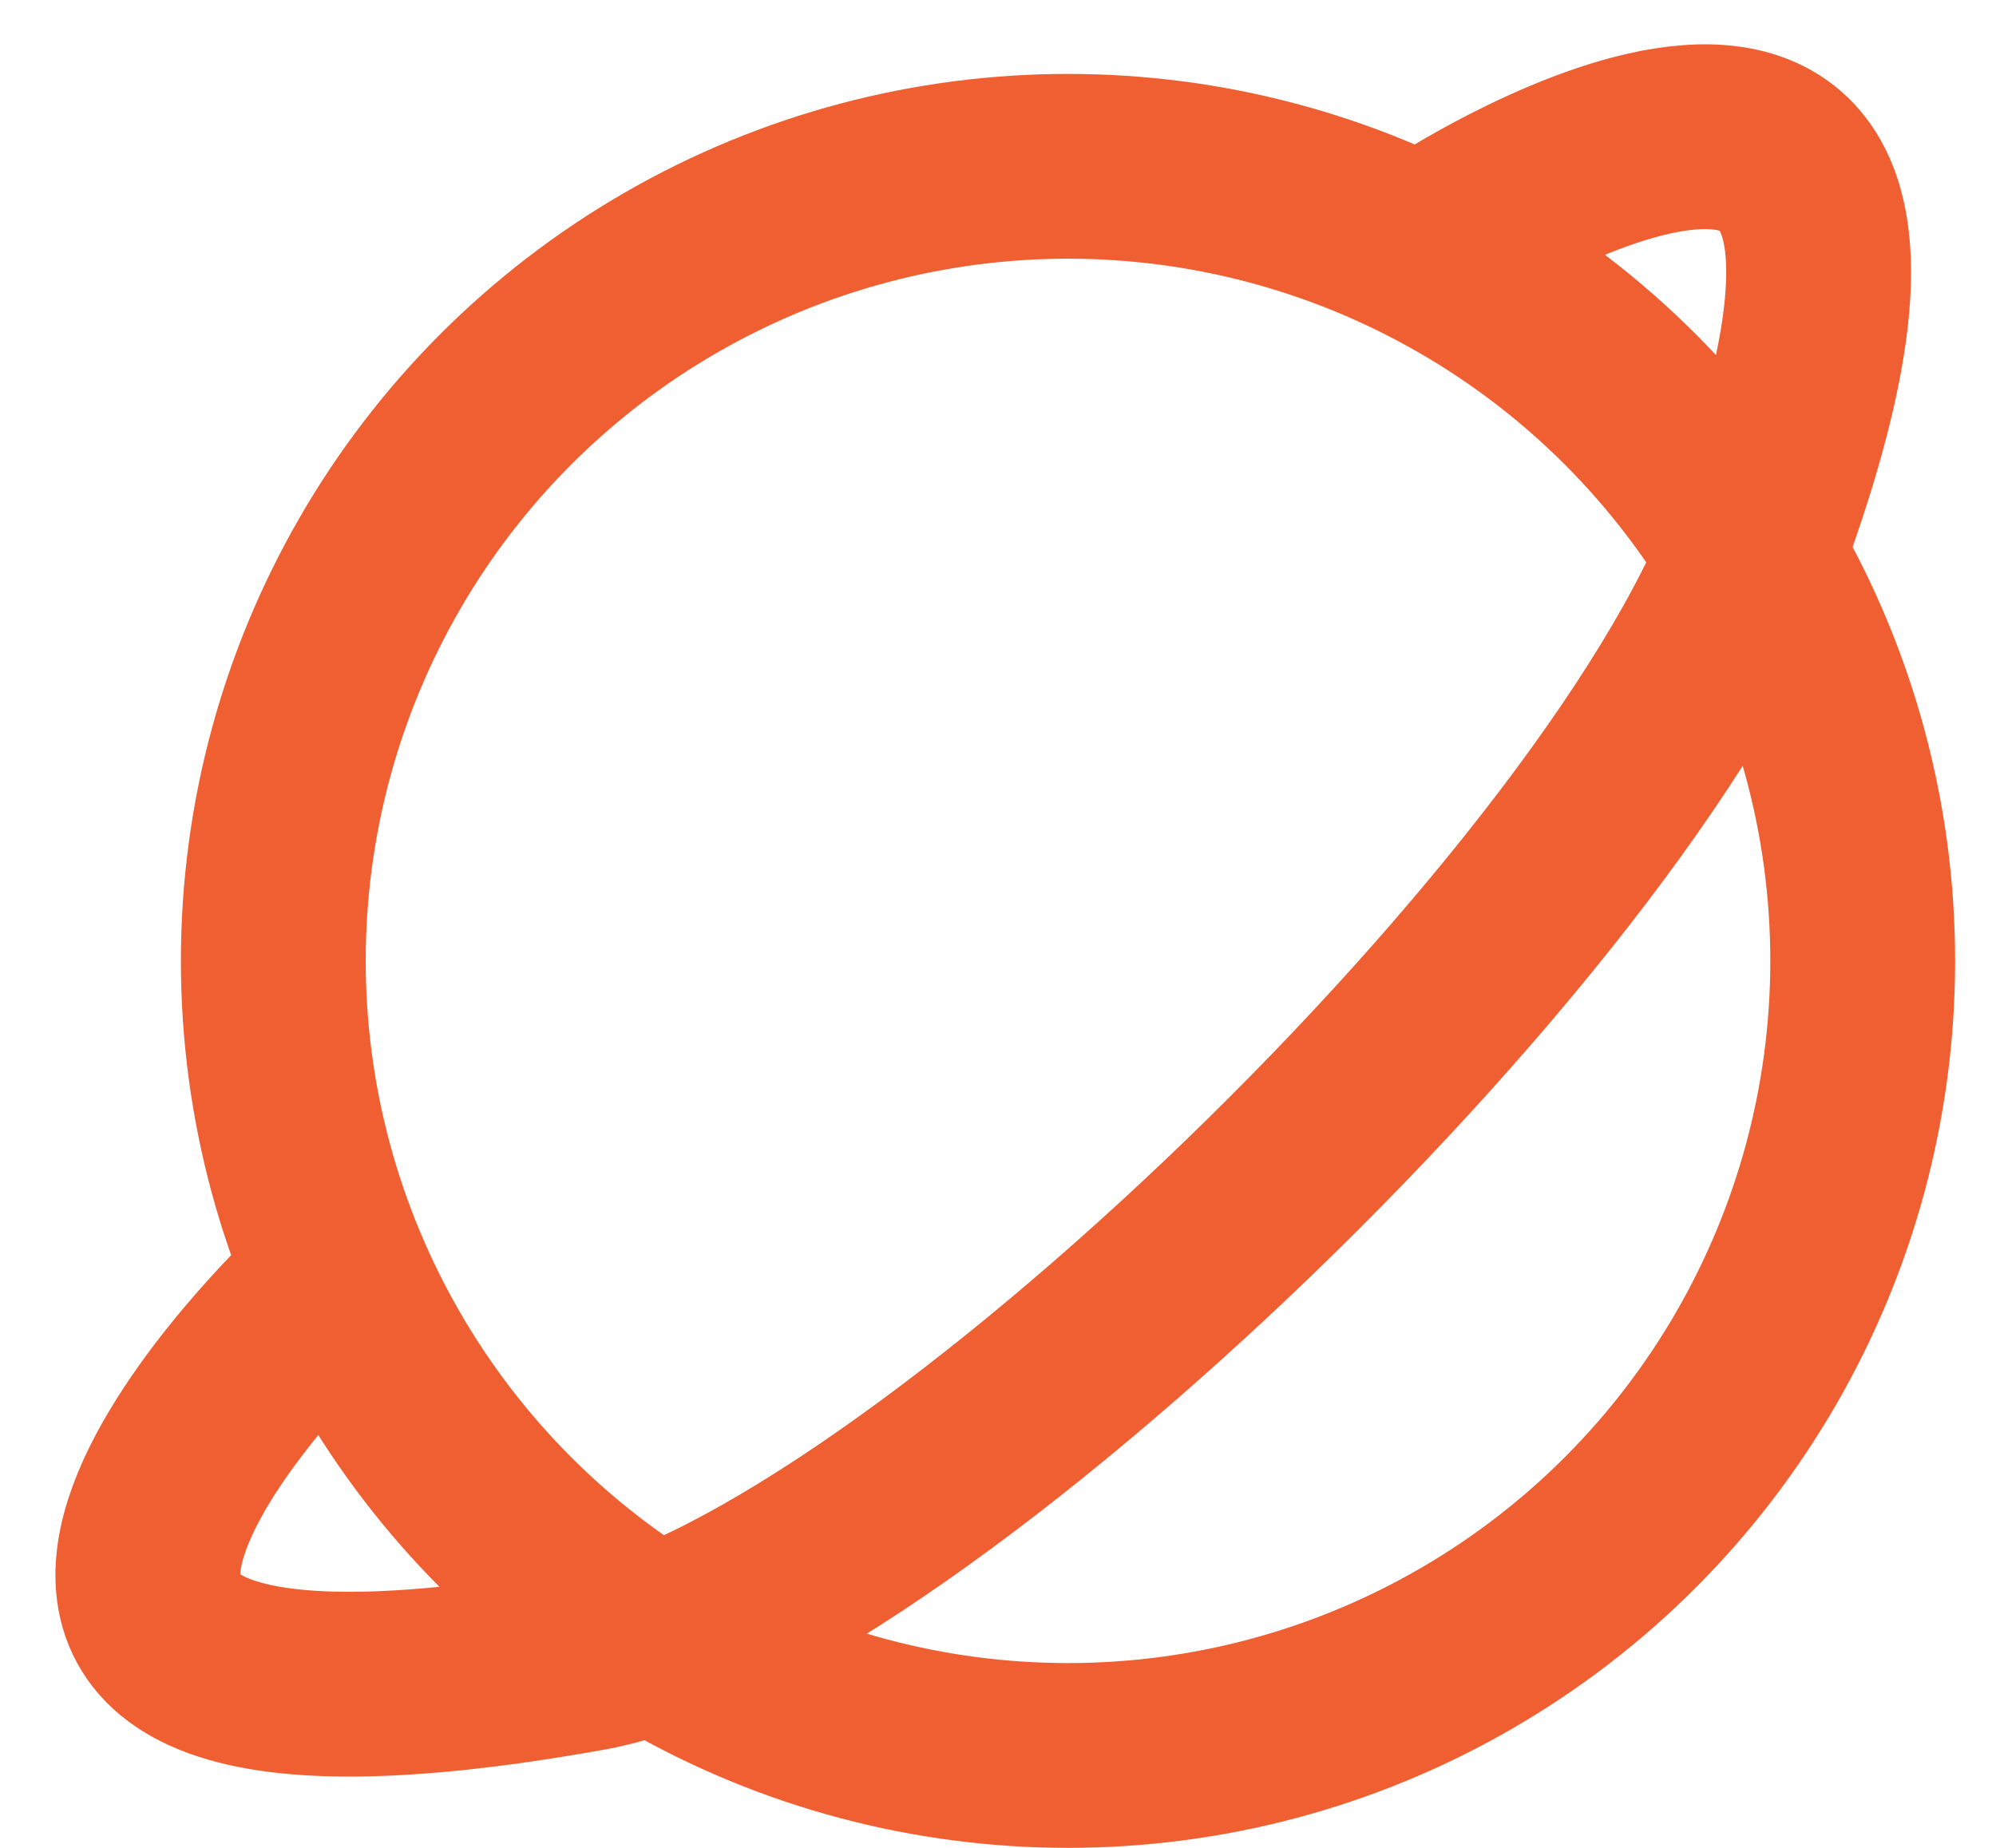
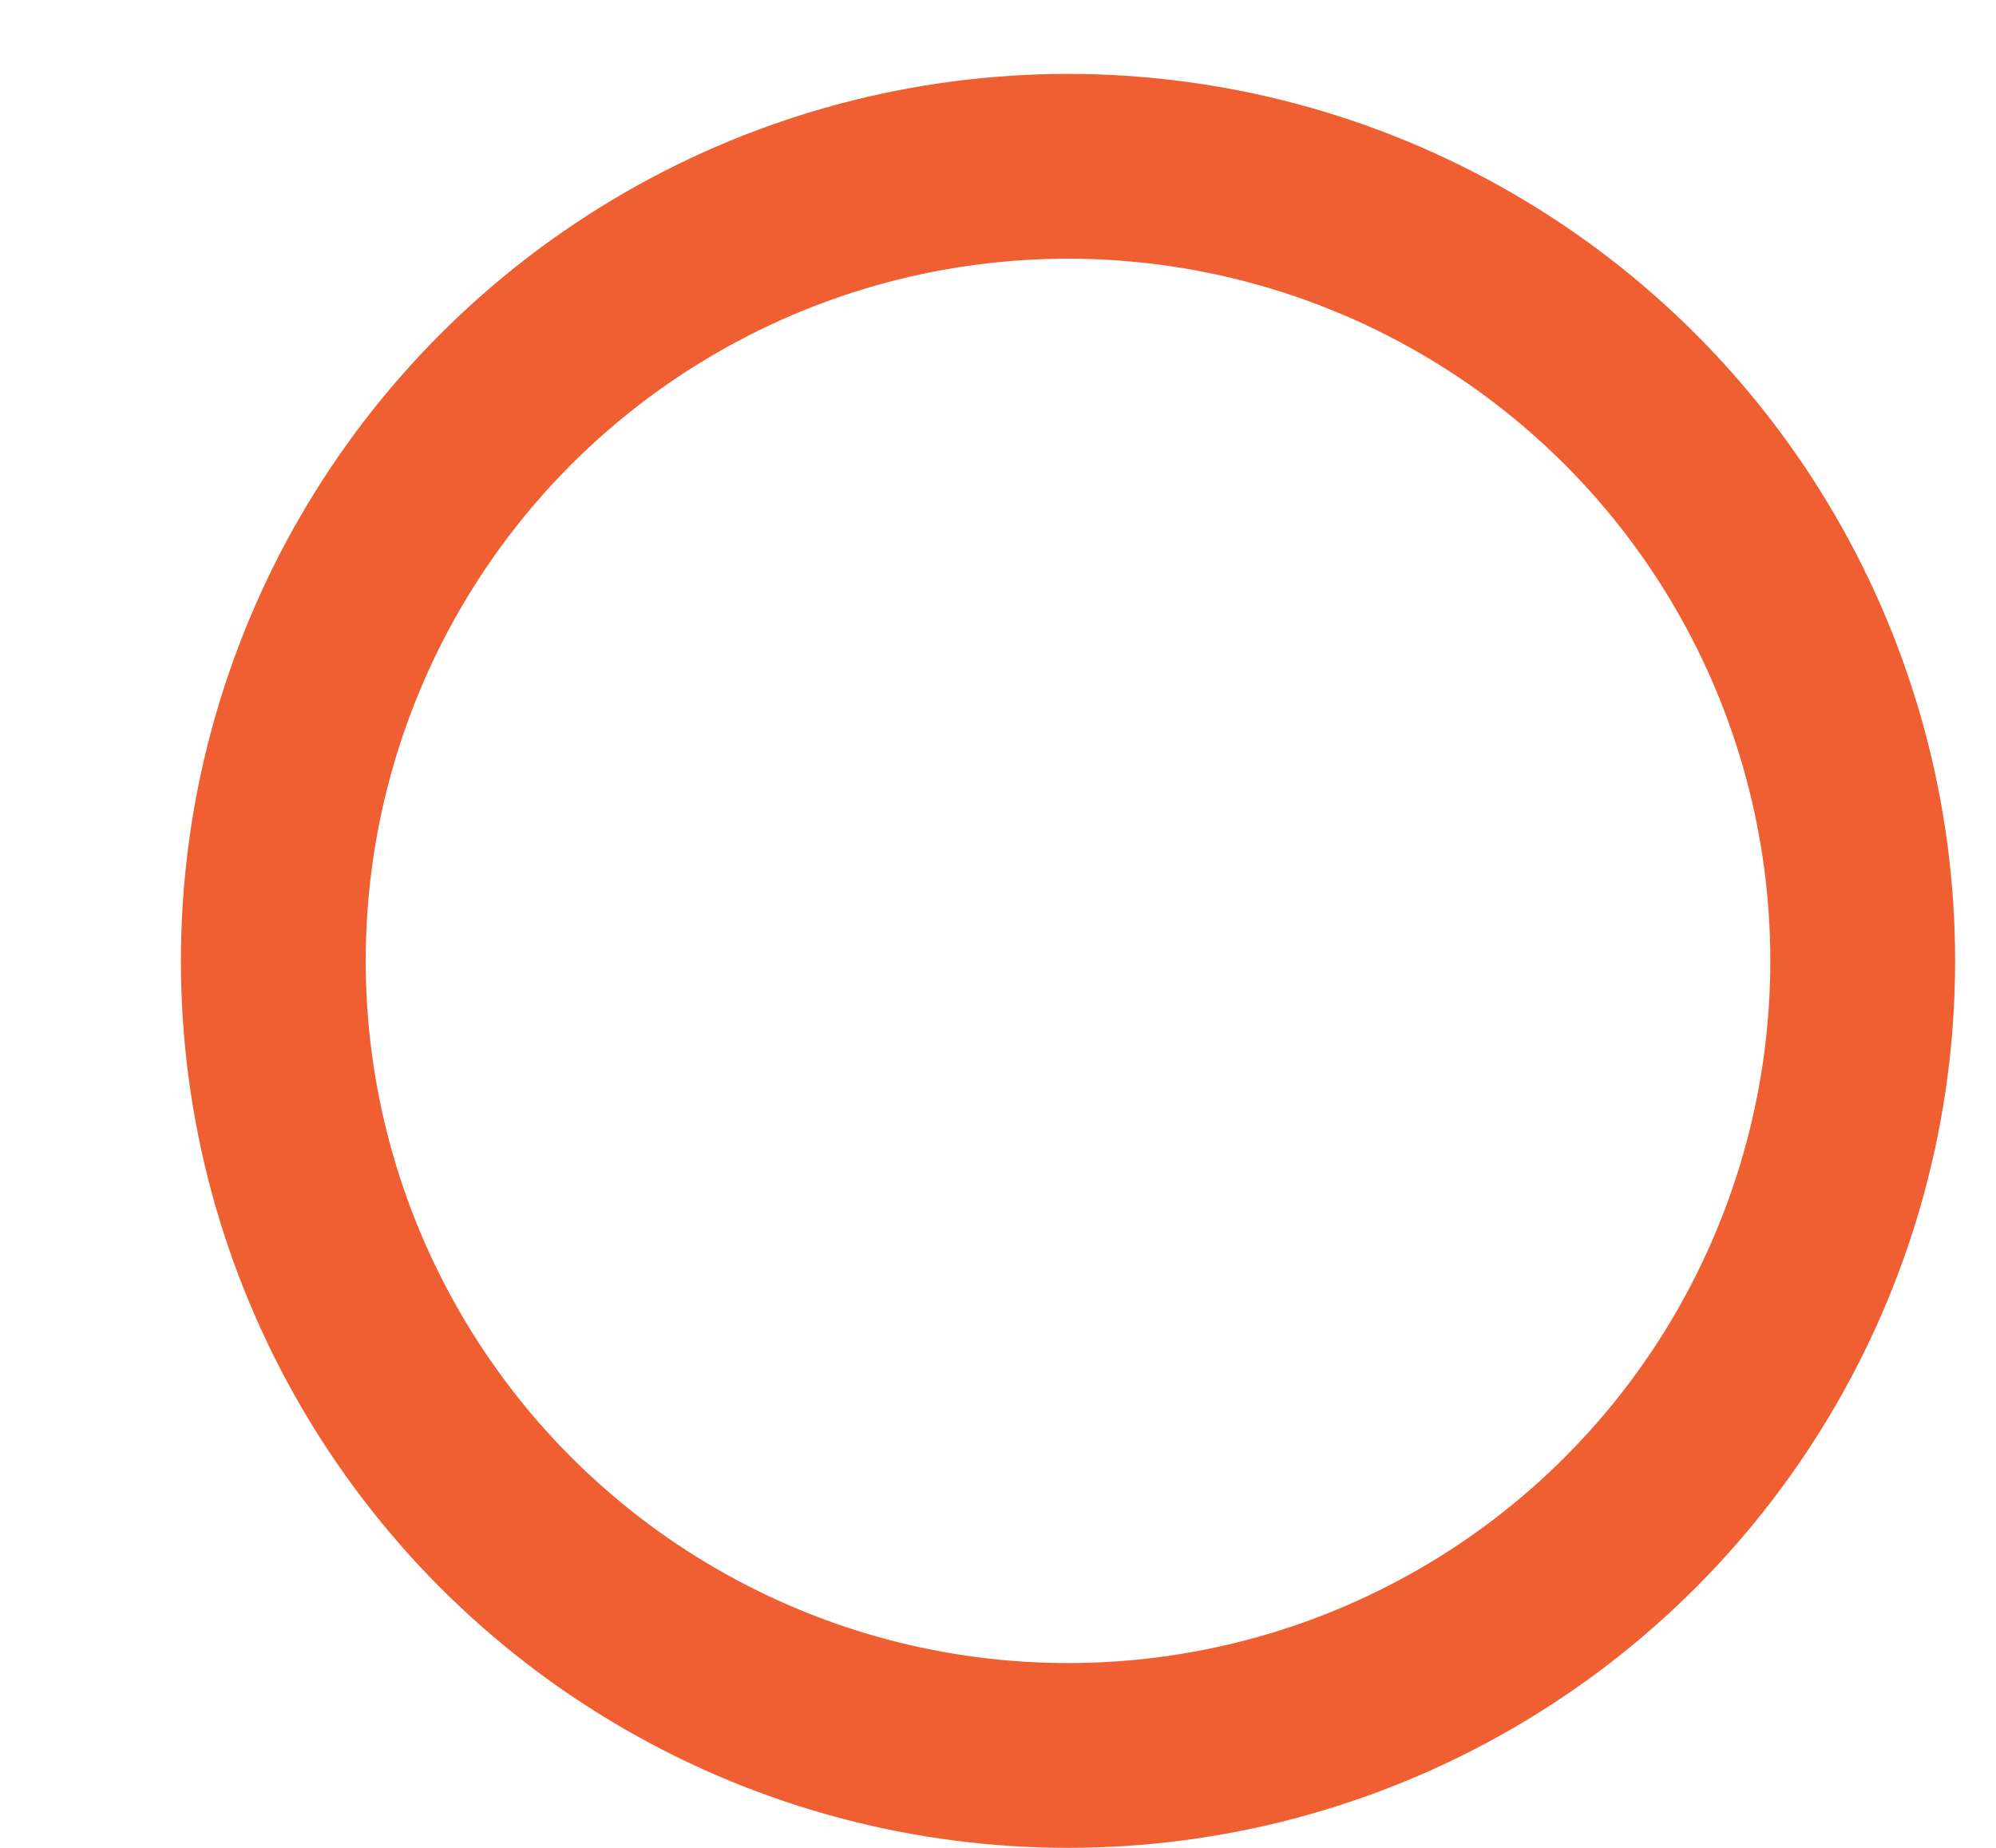
<svg xmlns="http://www.w3.org/2000/svg" width="27" height="25" viewBox="0 0 27 25" fill="none">
  <circle cx="14.447" cy="13" r="10.75" stroke="#F05F32" stroke-width="2.5" />
-   <path d="M4.161 17.714C4.161 17.714 -2.696 24.377 8.018 22.429C12.305 21.571 22.162 12.143 23.876 7C26.876 -1.571 19.59 3.143 19.59 3.143" stroke="#F05F32" stroke-width="2.5" />
</svg>